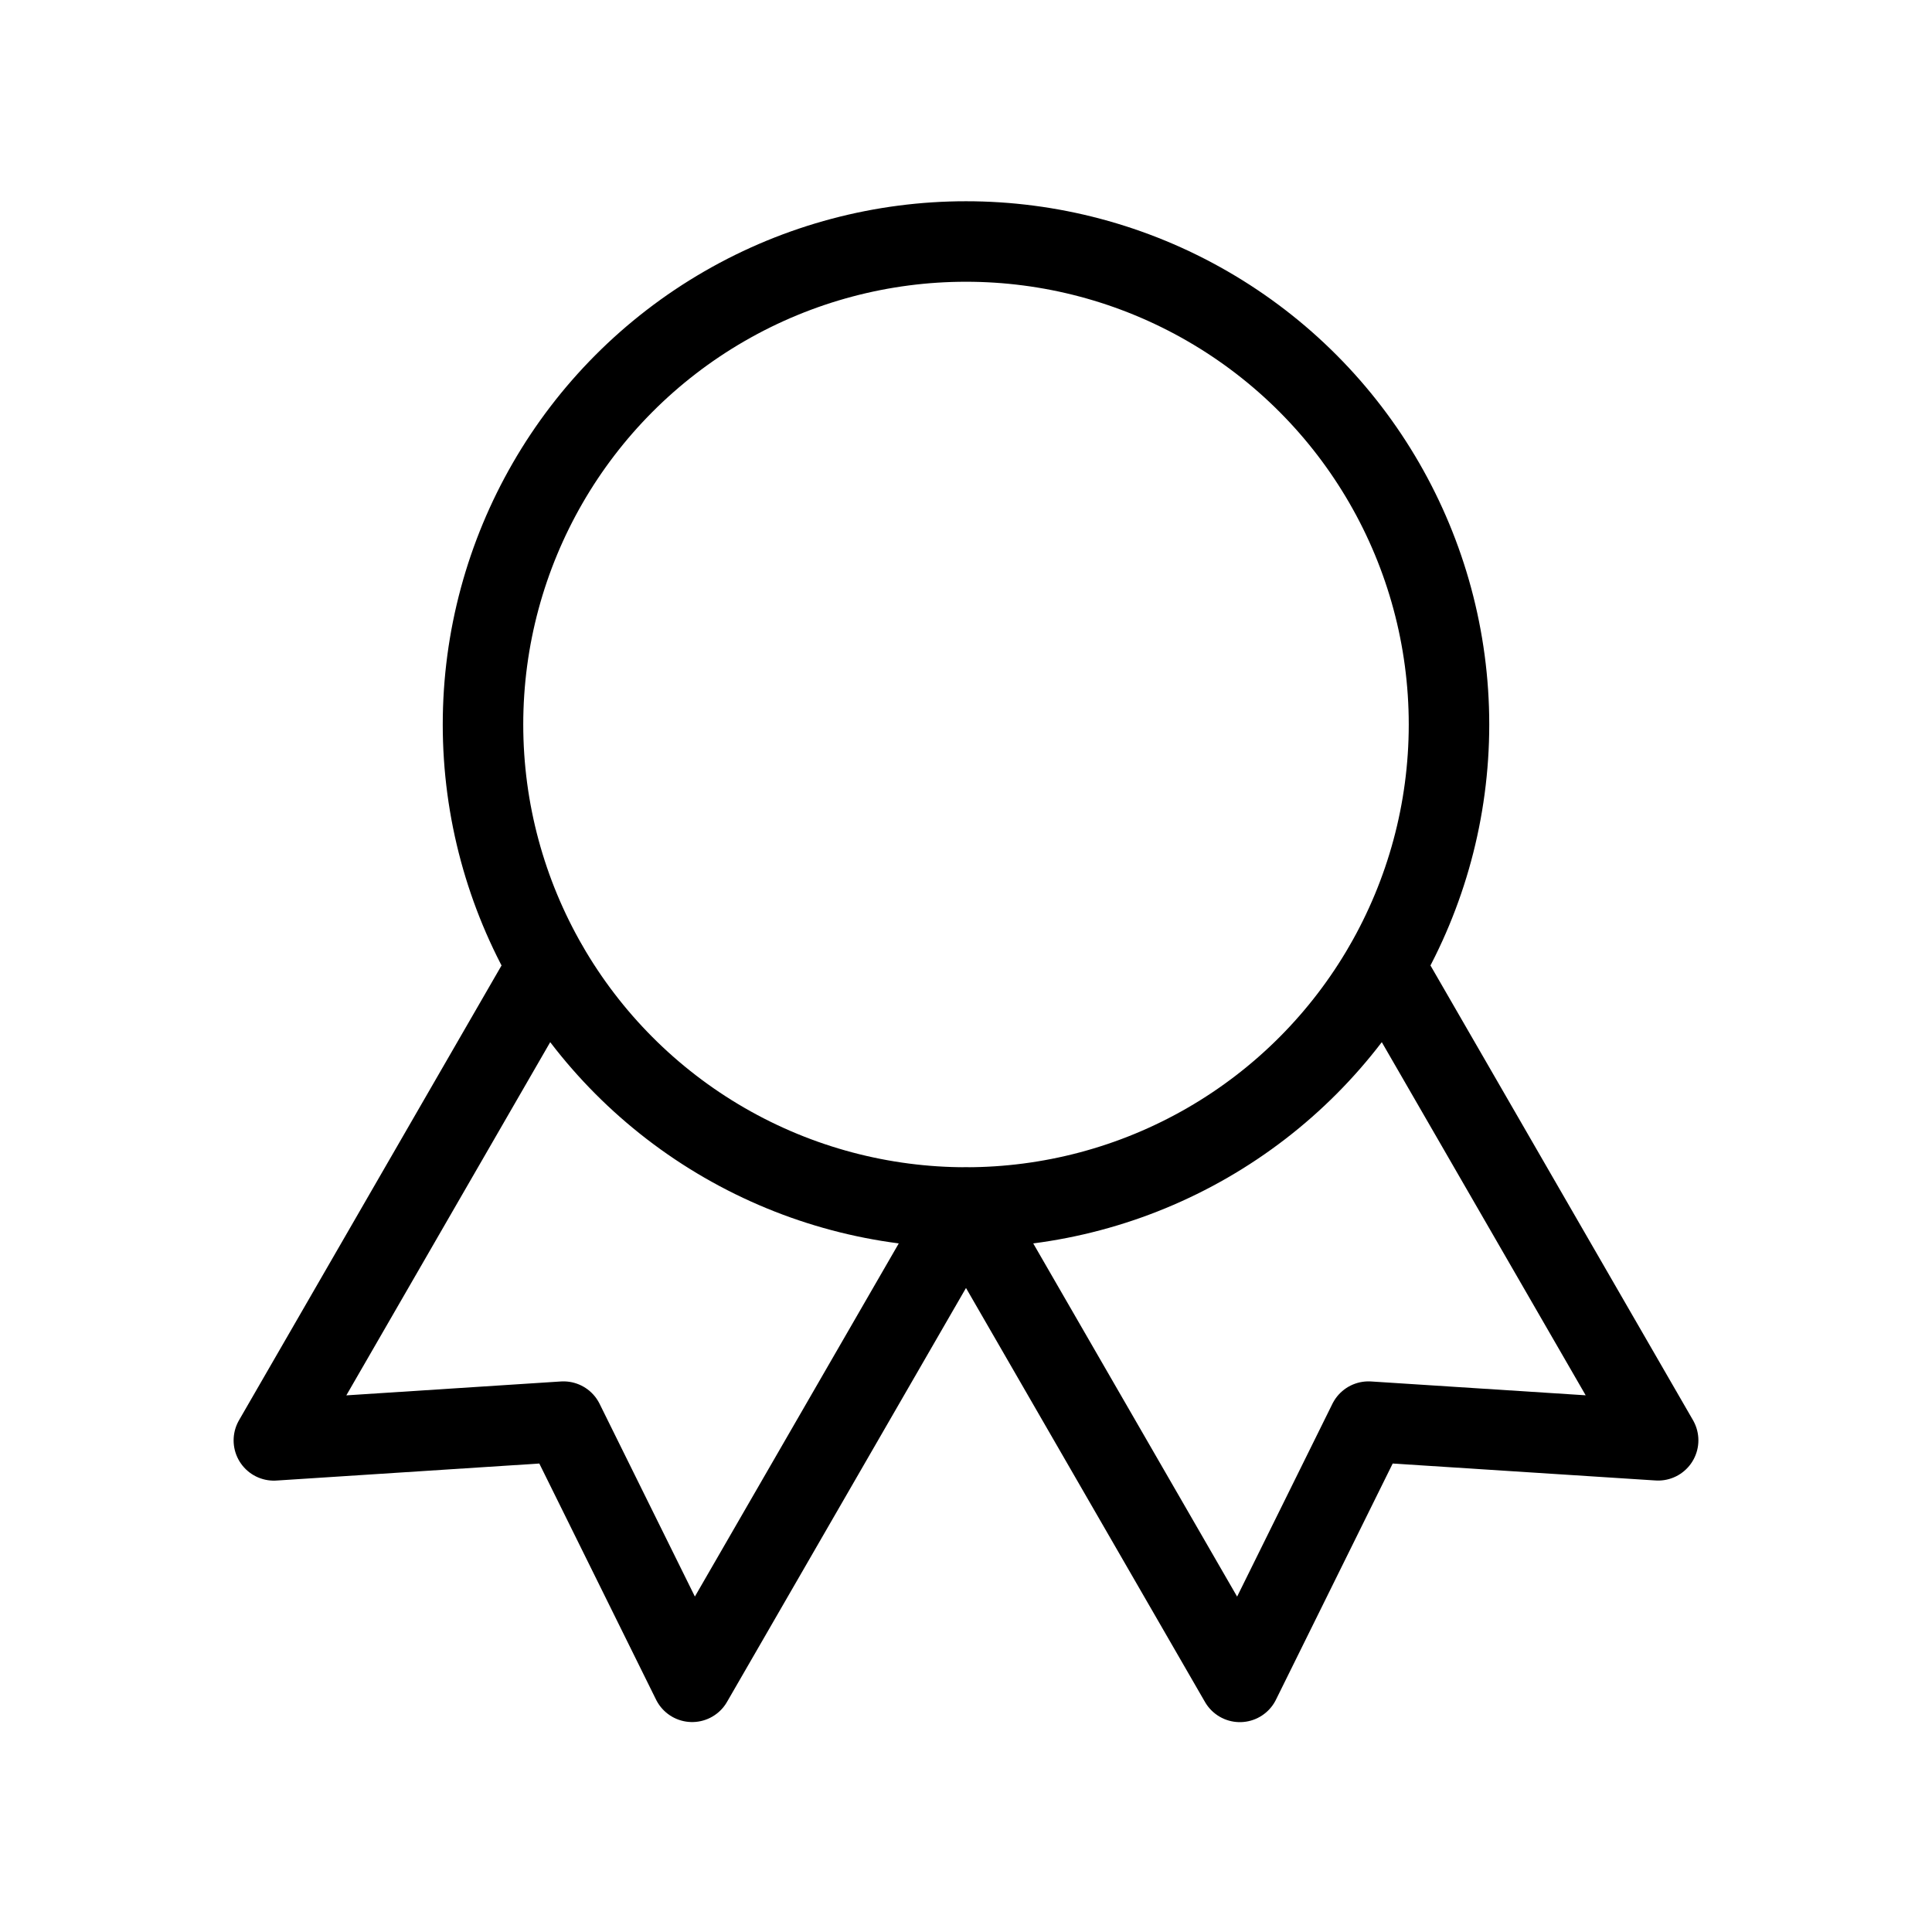
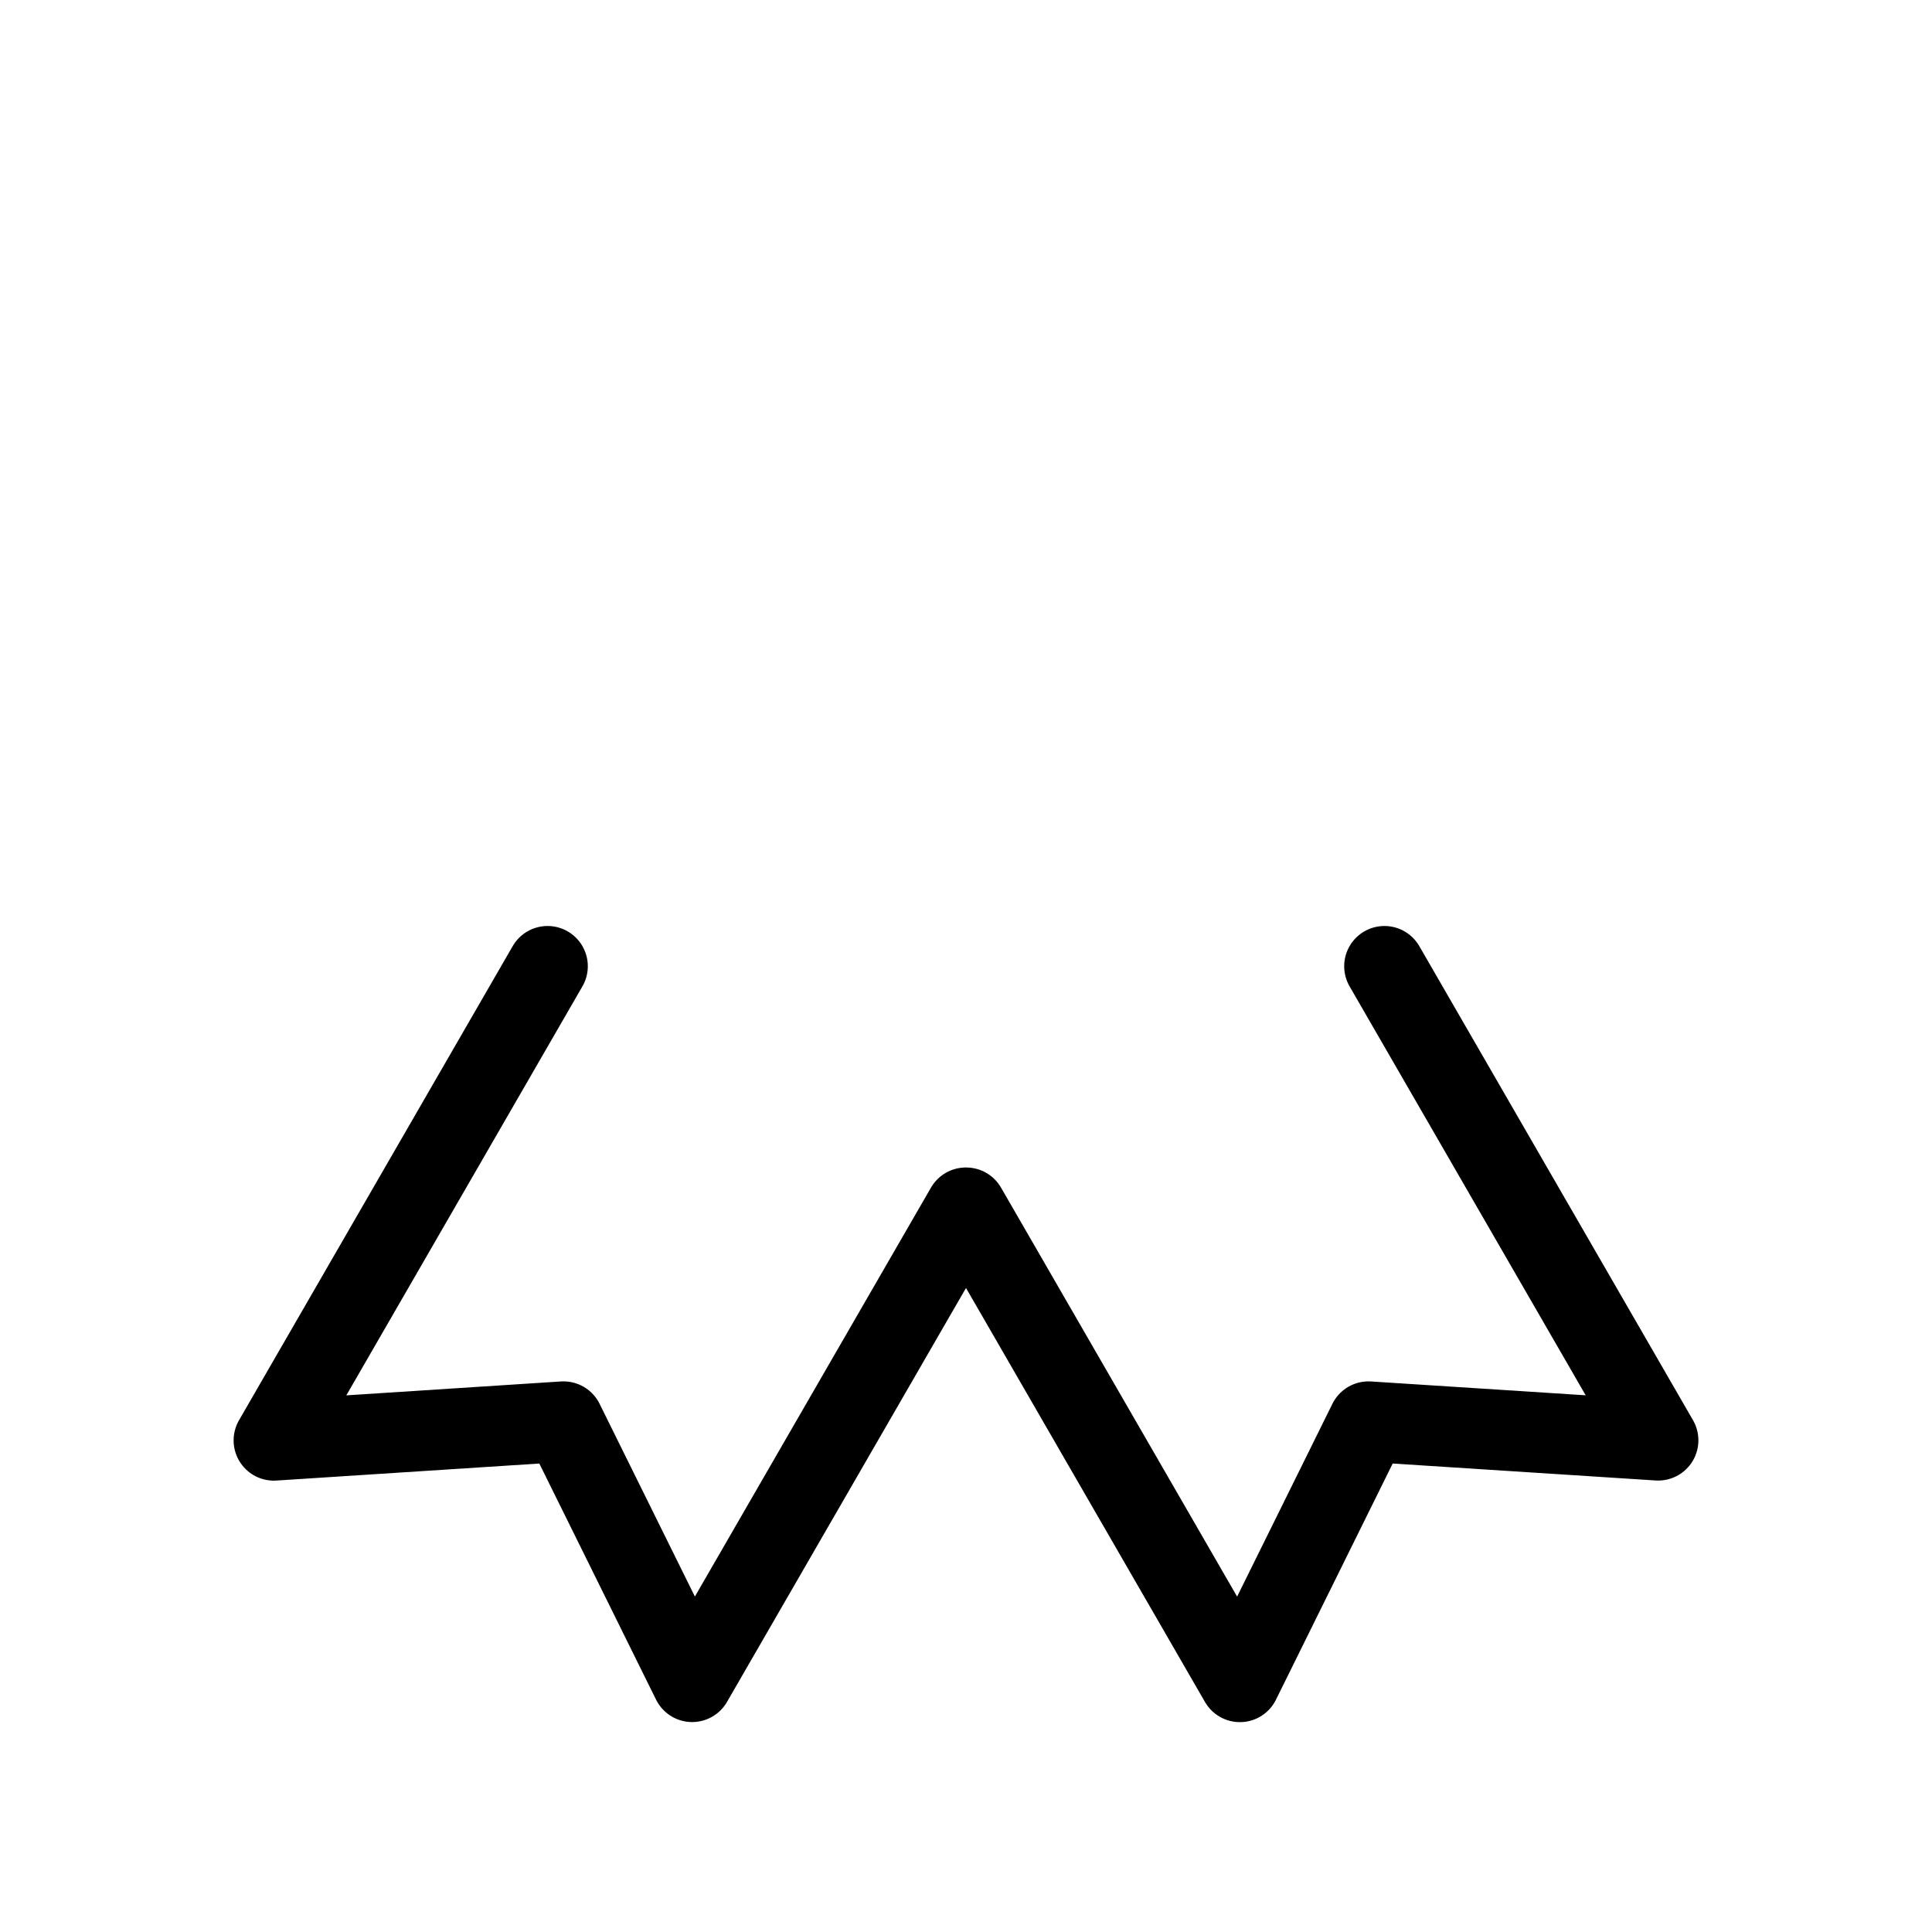
<svg xmlns="http://www.w3.org/2000/svg" class="icon icon-tabler icon-tabler-award" width="24" height="24" viewBox="0 0 24 24" stroke="currentColor" fill="none" stroke-linecap="round" stroke-linejoin="round">
-   <path d="M0 0h24v24H0z" stroke="none" />
-   <circle cx="12" cy="9" r="6" />
  <path d="M12.002 15.003l3.4 5.89L17 17.66l3.598.232-3.4-5.889M6.802 12.003l-3.4 5.89L7 17.66l1.598 3.232 3.4-5.889" />
</svg>